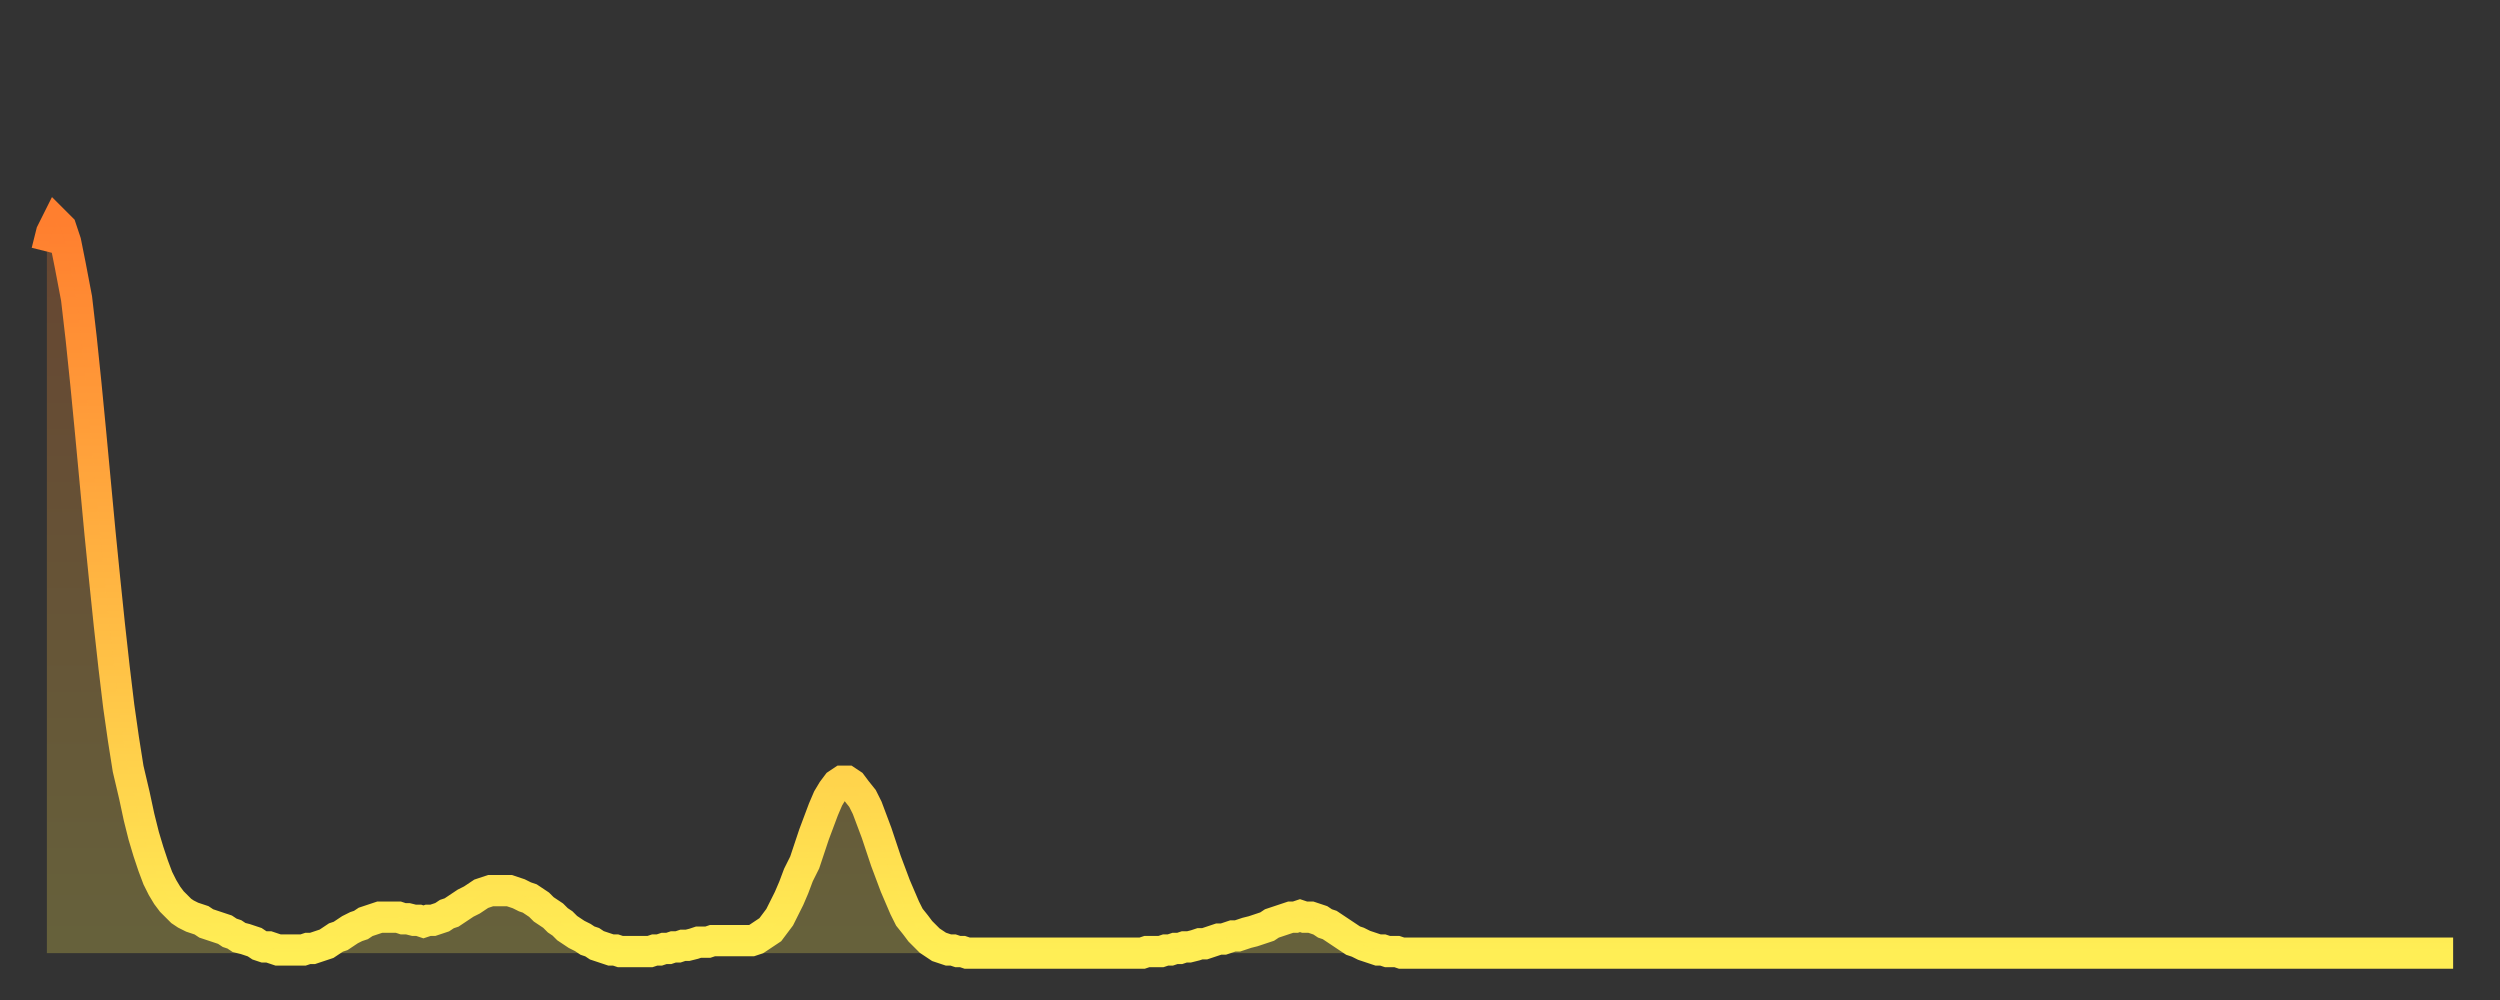
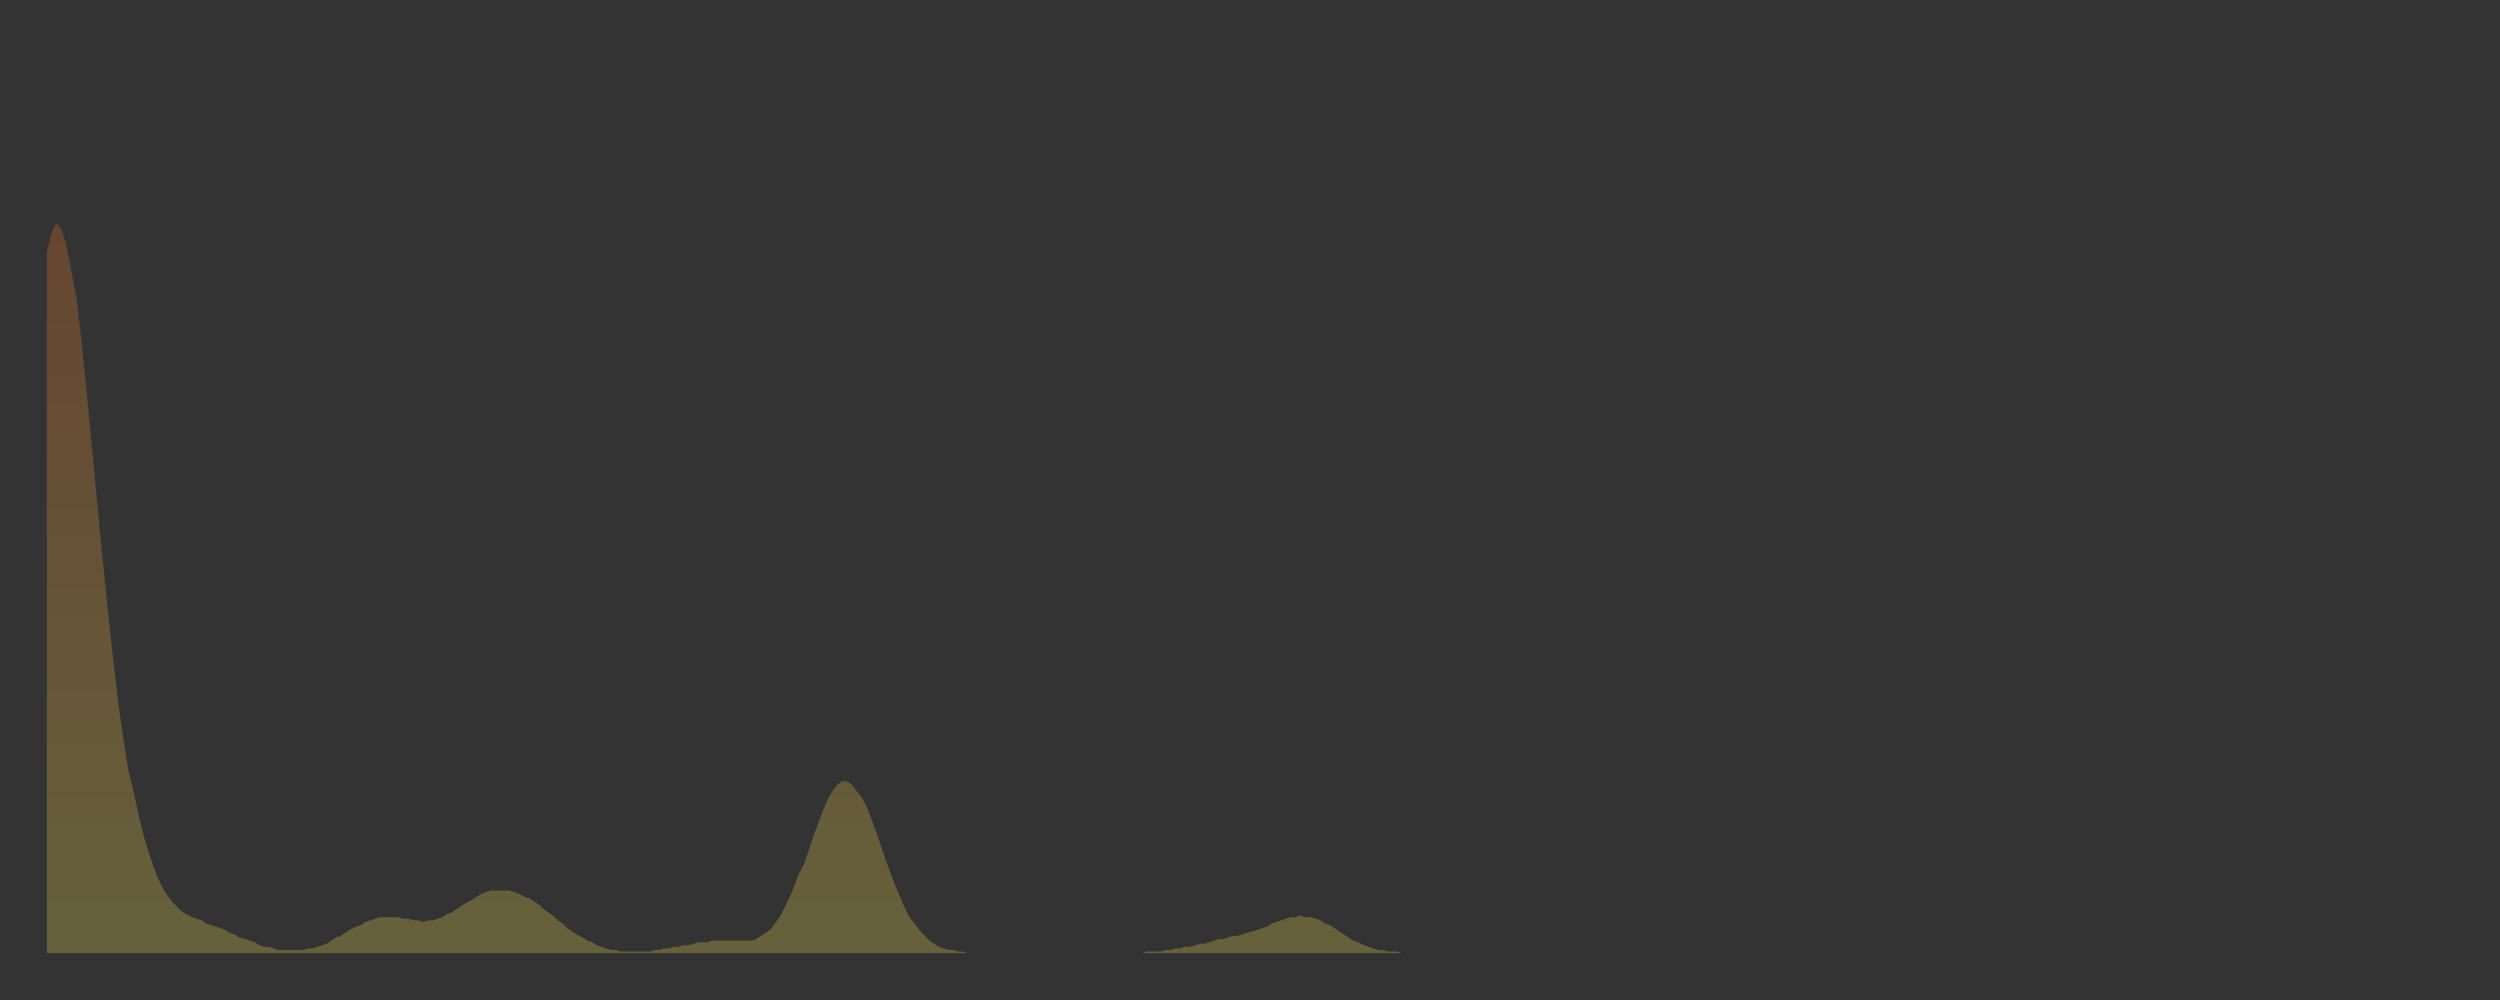
<svg xmlns="http://www.w3.org/2000/svg" baseProfile="full" height="64" version="1.1" width="160">
  <rect width="100%" height="100%" fill="#333333" stroke="none" />
  <defs>
    <linearGradient id="id739360" x1="0" x2="0" y1="0" y2="1">
      <stop offset="0%" stop-color="#ff7f2f" />
      <stop offset="50%" stop-color="#ffb642" />
      <stop offset="100%" stop-color="#ffee55" />
    </linearGradient>
  </defs>
  <g transform="translate(3,3)">
    <g>
-       <path d="M 0.0 13.1 0.3 11.9 0.6 11.3 0.9 11.6 1.2 12.5 1.5 14.0 1.9 16.1 2.2 18.7 2.5 21.6 2.8 24.7 3.1 27.9 3.4 31.1 3.7 34.1 4.0 37.0 4.3 39.7 4.6 42.2 4.9 44.3 5.2 46.2 5.6 47.9 5.9 49.3 6.2 50.5 6.5 51.5 6.8 52.4 7.1 53.2 7.4 53.8 7.7 54.3 8.0 54.7 8.3 55.0 8.6 55.3 8.9 55.5 9.3 55.7 9.6 55.8 9.9 55.9 10.2 56.1 10.5 56.2 10.8 56.3 11.1 56.4 11.4 56.5 11.7 56.7 12.0 56.8 12.3 57.0 12.7 57.1 13.0 57.2 13.3 57.3 13.6 57.5 13.9 57.6 14.2 57.6 14.5 57.7 14.8 57.8 15.1 57.8 15.4 57.8 15.7 57.8 16.0 57.8 16.4 57.8 16.7 57.7 17.0 57.7 17.3 57.6 17.6 57.5 17.9 57.4 18.2 57.2 18.5 57.0 18.8 56.9 19.1 56.7 19.4 56.5 19.8 56.3 20.1 56.2 20.4 56.0 20.7 55.9 21.0 55.8 21.3 55.7 21.6 55.7 21.9 55.7 22.2 55.7 22.5 55.7 22.8 55.8 23.1 55.8 23.5 55.9 23.8 55.9 24.1 56.0 24.4 55.9 24.7 55.9 25.0 55.8 25.3 55.7 25.6 55.5 25.9 55.4 26.2 55.2 26.5 55.0 26.8 54.8 27.2 54.6 27.5 54.4 27.8 54.2 28.1 54.1 28.4 54.0 28.7 54.0 29.0 54.0 29.3 54.0 29.6 54.0 29.9 54.1 30.2 54.2 30.6 54.4 30.9 54.5 31.2 54.7 31.5 54.9 31.8 55.2 32.1 55.4 32.4 55.6 32.7 55.9 33.0 56.1 33.3 56.4 33.6 56.6 33.9 56.8 34.3 57.0 34.6 57.2 34.9 57.3 35.2 57.5 35.5 57.6 35.8 57.7 36.1 57.8 36.4 57.8 36.7 57.9 37.0 57.9 37.3 57.9 37.7 57.9 38.0 57.9 38.3 57.9 38.6 57.9 38.9 57.8 39.2 57.8 39.5 57.7 39.8 57.7 40.1 57.6 40.4 57.6 40.7 57.5 41.0 57.5 41.4 57.4 41.7 57.3 42.0 57.3 42.3 57.3 42.6 57.2 42.9 57.2 43.2 57.2 43.5 57.2 43.8 57.2 44.1 57.2 44.4 57.2 44.7 57.2 45.1 57.2 45.4 57.1 45.7 56.9 46.0 56.7 46.3 56.5 46.6 56.1 46.9 55.7 47.2 55.1 47.5 54.5 47.8 53.8 48.1 53.0 48.5 52.2 48.8 51.3 49.1 50.4 49.4 49.6 49.7 48.8 50.0 48.1 50.3 47.6 50.6 47.2 50.9 47.0 51.2 47.0 51.5 47.2 51.8 47.6 52.2 48.1 52.5 48.7 52.8 49.5 53.1 50.3 53.4 51.2 53.7 52.1 54.0 52.9 54.3 53.7 54.6 54.4 54.9 55.1 55.2 55.7 55.6 56.2 55.9 56.6 56.2 56.9 56.5 57.2 56.8 57.4 57.1 57.6 57.4 57.7 57.7 57.8 58.0 57.8 58.3 57.9 58.6 57.9 58.9 58.0 59.3 58.0 59.6 58.0 59.9 58.0 60.2 58.0 60.5 58.0 60.8 58.0 61.1 58.0 61.4 58.0 61.7 58.0 62.0 58.0 62.3 58.0 62.6 58.0 63.0 58.0 63.3 58.0 63.6 58.0 63.9 58.0 64.2 58.0 64.5 58.0 64.8 58.0 65.1 58.0 65.4 58.0 65.7 58.0 66.0 58.0 66.4 58.0 66.7 58.0 67.0 58.0 67.3 58.0 67.6 58.0 67.9 58.0 68.2 58.0 68.5 58.0 68.8 58.0 69.1 58.0 69.4 58.0 69.7 58.0 70.1 58.0 70.4 57.9 70.7 57.9 71.0 57.9 71.3 57.9 71.6 57.8 71.9 57.8 72.2 57.7 72.5 57.7 72.8 57.6 73.1 57.6 73.5 57.5 73.8 57.4 74.1 57.4 74.4 57.3 74.7 57.2 75.0 57.1 75.3 57.1 75.6 57.0 75.9 56.9 76.2 56.9 76.5 56.8 76.8 56.7 77.2 56.6 77.5 56.5 77.8 56.4 78.1 56.3 78.4 56.1 78.7 56.0 79.0 55.9 79.3 55.8 79.6 55.7 79.9 55.7 80.2 55.6 80.5 55.7 80.9 55.7 81.2 55.8 81.5 55.9 81.8 56.1 82.1 56.2 82.4 56.4 82.7 56.6 83.0 56.8 83.3 57.0 83.6 57.2 83.9 57.3 84.3 57.5 84.6 57.6 84.9 57.7 85.2 57.8 85.5 57.8 85.8 57.9 86.1 57.9 86.4 57.9 86.7 58.0 87.0 58.0 87.3 58.0 87.6 58.0 88.0 58.0 88.3 58.0 88.6 58.0 88.9 58.0 89.2 58.0 89.5 58.0 89.8 58.0 90.1 58.0 90.4 58.0 90.7 58.0 91.0 58.0 91.4 58.0 91.7 58.0 92.0 58.0 92.3 58.0 92.6 58.0 92.9 58.0 93.2 58.0 93.5 58.0 93.8 58.0 94.1 58.0 94.4 58.0 94.7 58.0 95.1 58.0 95.4 58.0 95.7 58.0 96.0 58.0 96.3 58.0 96.6 58.0 96.9 58.0 97.2 58.0 97.5 58.0 97.8 58.0 98.1 58.0 98.4 58.0 98.8 58.0 99.1 58.0 99.4 58.0 99.7 58.0 100.0 58.0 100.3 58.0 100.6 58.0 100.9 58.0 101.2 58.0 101.5 58.0 101.8 58.0 102.2 58.0 102.5 58.0 102.8 58.0 103.1 58.0 103.4 58.0 103.7 58.0 104.0 58.0 104.3 58.0 104.6 58.0 104.9 58.0 105.2 58.0 105.5 58.0 105.9 58.0 106.2 58.0 106.5 58.0 106.8 58.0 107.1 58.0 107.4 58.0 107.7 58.0 108.0 58.0 108.3 58.0 108.6 58.0 108.9 58.0 109.3 58.0 109.6 58.0 109.9 58.0 110.2 58.0 110.5 58.0 110.8 58.0 111.1 58.0 111.4 58.0 111.7 58.0 112.0 58.0 112.3 58.0 112.6 58.0 113.0 58.0 113.3 58.0 113.6 58.0 113.9 58.0 114.2 58.0 114.5 58.0 114.8 58.0 115.1 58.0 115.4 58.0 115.7 58.0 116.0 58.0 116.3 58.0 116.7 58.0 117.0 58.0 117.3 58.0 117.6 58.0 117.9 58.0 118.2 58.0 118.5 58.0 118.8 58.0 119.1 58.0 119.4 58.0 119.7 58.0 120.1 58.0 120.4 58.0 120.7 58.0 121.0 58.0 121.3 58.0 121.6 58.0 121.9 58.0 122.2 58.0 122.5 58.0 122.8 58.0 123.1 58.0 123.4 58.0 123.8 58.0 124.1 58.0 124.4 58.0 124.7 58.0 125.0 58.0 125.3 58.0 125.6 58.0 125.9 58.0 126.2 58.0 126.5 58.0 126.8 58.0 127.2 58.0 127.5 58.0 127.8 58.0 128.1 58.0 128.4 58.0 128.7 58.0 129.0 58.0 129.3 58.0 129.6 58.0 129.9 58.0 130.2 58.0 130.5 58.0 130.9 58.0 131.2 58.0 131.5 58.0 131.8 58.0 132.1 58.0 132.4 58.0 132.7 58.0 133.0 58.0 133.3 58.0 133.6 58.0 133.9 58.0 134.2 58.0 134.6 58.0 134.9 58.0 135.2 58.0 135.5 58.0 135.8 58.0 136.1 58.0 136.4 58.0 136.7 58.0 137.0 58.0 137.3 58.0 137.6 58.0 138.0 58.0 138.3 58.0 138.6 58.0 138.9 58.0 139.2 58.0 139.5 58.0 139.8 58.0 140.1 58.0 140.4 58.0 140.7 58.0 141.0 58.0 141.3 58.0 141.7 58.0 142.0 58.0 142.3 58.0 142.6 58.0 142.9 58.0 143.2 58.0 143.5 58.0 143.8 58.0 144.1 58.0 144.4 58.0 144.7 58.0 145.1 58.0 145.4 58.0 145.7 58.0 146.0 58.0 146.3 58.0 146.6 58.0 146.9 58.0 147.2 58.0 147.5 58.0 147.8 58.0 148.1 58.0 148.4 58.0 148.8 58.0 149.1 58.0 149.4 58.0 149.7 58.0 150.0 58.0 150.3 58.0 150.6 58.0 150.9 58.0 151.2 58.0 151.5 58.0 151.8 58.0 152.1 58.0 152.5 58.0 152.8 58.0 153.1 58.0 153.4 58.0 153.7 58.0 154.0 58.0" fill="none" id="graph-curve" opacity="1" stroke="url(#id739360)" stroke-width="2" />
      <path d="M 0 58 L 0.0 13.1 0.3 11.9 0.6 11.3 0.9 11.6 1.2 12.5 1.5 14.0 1.9 16.1 2.2 18.7 2.5 21.6 2.8 24.7 3.1 27.9 3.4 31.1 3.7 34.1 4.0 37.0 4.3 39.7 4.6 42.2 4.9 44.3 5.2 46.2 5.6 47.9 5.9 49.3 6.2 50.5 6.5 51.5 6.8 52.4 7.1 53.2 7.4 53.8 7.7 54.3 8.0 54.7 8.3 55.0 8.6 55.3 8.9 55.5 9.3 55.7 9.6 55.8 9.9 55.9 10.2 56.1 10.5 56.2 10.8 56.3 11.1 56.4 11.4 56.5 11.7 56.7 12.0 56.8 12.3 57.0 12.7 57.1 13.0 57.2 13.3 57.3 13.6 57.5 13.9 57.6 14.2 57.6 14.5 57.7 14.8 57.8 15.1 57.8 15.4 57.8 15.7 57.8 16.0 57.8 16.4 57.8 16.7 57.7 17.0 57.7 17.3 57.6 17.6 57.5 17.9 57.4 18.2 57.2 18.5 57.0 18.8 56.9 19.1 56.7 19.4 56.5 19.8 56.3 20.1 56.2 20.4 56.0 20.7 55.9 21.0 55.8 21.3 55.7 21.6 55.7 21.9 55.7 22.2 55.7 22.5 55.7 22.8 55.8 23.1 55.8 23.5 55.9 23.8 55.9 24.1 56.0 24.4 55.9 24.7 55.9 25.0 55.8 25.3 55.7 25.6 55.5 25.9 55.4 26.2 55.2 26.5 55.0 26.8 54.8 27.2 54.6 27.5 54.4 27.8 54.2 28.1 54.1 28.4 54.0 28.7 54.0 29.0 54.0 29.3 54.0 29.6 54.0 29.9 54.1 30.2 54.2 30.6 54.4 30.9 54.5 31.2 54.7 31.5 54.9 31.8 55.2 32.1 55.4 32.4 55.6 32.7 55.9 33.0 56.1 33.3 56.4 33.6 56.6 33.9 56.8 34.3 57.0 34.6 57.2 34.9 57.3 35.2 57.5 35.5 57.6 35.8 57.7 36.1 57.8 36.4 57.8 36.7 57.9 37.0 57.9 37.3 57.9 37.7 57.9 38.0 57.9 38.3 57.9 38.6 57.9 38.9 57.8 39.2 57.8 39.5 57.7 39.8 57.7 40.1 57.6 40.4 57.6 40.7 57.5 41.0 57.5 41.4 57.4 41.7 57.3 42.0 57.3 42.3 57.3 42.6 57.2 42.9 57.2 43.2 57.2 43.5 57.2 43.8 57.2 44.1 57.2 44.4 57.2 44.7 57.2 45.1 57.2 45.4 57.1 45.7 56.9 46.0 56.7 46.3 56.5 46.6 56.1 46.9 55.7 47.2 55.1 47.5 54.5 47.8 53.8 48.1 53.0 48.5 52.2 48.8 51.3 49.1 50.4 49.4 49.6 49.7 48.8 50.0 48.1 50.3 47.6 50.6 47.2 50.9 47.0 51.2 47.0 51.5 47.2 51.8 47.6 52.2 48.1 52.5 48.7 52.8 49.5 53.1 50.3 53.4 51.2 53.7 52.1 54.0 52.9 54.3 53.7 54.6 54.4 54.9 55.1 55.2 55.7 55.6 56.2 55.9 56.6 56.2 56.9 56.5 57.2 56.8 57.4 57.1 57.6 57.4 57.7 57.7 57.8 58.0 57.8 58.3 57.9 58.6 57.9 58.9 58.0 59.3 58.0 59.6 58.0 59.9 58.0 60.2 58.0 60.5 58.0 60.8 58.0 61.1 58.0 61.4 58.0 61.7 58.0 62.0 58.0 62.3 58.0 62.6 58.0 63.0 58.0 63.3 58.0 63.6 58.0 63.9 58.0 64.2 58.0 64.5 58.0 64.8 58.0 65.1 58.0 65.4 58.0 65.7 58.0 66.0 58.0 66.4 58.0 66.7 58.0 67.0 58.0 67.3 58.0 67.6 58.0 67.9 58.0 68.2 58.0 68.5 58.0 68.8 58.0 69.1 58.0 69.4 58.0 69.7 58.0 70.1 58.0 70.4 57.9 70.7 57.9 71.0 57.9 71.3 57.9 71.6 57.8 71.9 57.8 72.2 57.7 72.5 57.7 72.8 57.6 73.1 57.6 73.5 57.5 73.8 57.4 74.1 57.4 74.4 57.3 74.7 57.2 75.0 57.1 75.3 57.1 75.6 57.0 75.9 56.9 76.2 56.9 76.5 56.8 76.8 56.7 77.2 56.6 77.5 56.5 77.8 56.4 78.1 56.3 78.4 56.1 78.7 56.0 79.0 55.9 79.3 55.8 79.6 55.7 79.9 55.7 80.2 55.6 80.5 55.7 80.9 55.7 81.2 55.8 81.5 55.9 81.8 56.1 82.1 56.2 82.4 56.4 82.7 56.6 83.0 56.8 83.3 57.0 83.6 57.2 83.9 57.3 84.3 57.5 84.6 57.6 84.9 57.7 85.2 57.8 85.5 57.8 85.8 57.9 86.1 57.9 86.4 57.9 86.7 58.0 87.0 58.0 87.3 58.0 87.6 58.0 88.0 58.0 88.3 58.0 88.6 58.0 88.9 58.0 89.2 58.0 89.5 58.0 89.8 58.0 90.1 58.0 90.4 58.0 90.7 58.0 91.0 58.0 91.4 58.0 91.7 58.0 92.0 58.0 92.3 58.0 92.6 58.0 92.9 58.0 93.2 58.0 93.5 58.0 93.8 58.0 94.1 58.0 94.4 58.0 94.7 58.0 95.1 58.0 95.4 58.0 95.7 58.0 96.0 58.0 96.3 58.0 96.6 58.0 96.9 58.0 97.2 58.0 97.5 58.0 97.8 58.0 98.1 58.0 98.4 58.0 98.8 58.0 99.1 58.0 99.4 58.0 99.7 58.0 100.0 58.0 100.3 58.0 100.6 58.0 100.9 58.0 101.2 58.0 101.5 58.0 101.8 58.0 102.2 58.0 102.5 58.0 102.8 58.0 103.1 58.0 103.4 58.0 103.7 58.0 104.0 58.0 104.3 58.0 104.6 58.0 104.9 58.0 105.2 58.0 105.5 58.0 105.9 58.0 106.2 58.0 106.5 58.0 106.8 58.0 107.1 58.0 107.4 58.0 107.7 58.0 108.0 58.0 108.3 58.0 108.6 58.0 108.9 58.0 109.3 58.0 109.6 58.0 109.9 58.0 110.2 58.0 110.5 58.0 110.8 58.0 111.1 58.0 111.4 58.0 111.7 58.0 112.0 58.0 112.3 58.0 112.6 58.0 113.0 58.0 113.3 58.0 113.6 58.0 113.9 58.0 114.2 58.0 114.5 58.0 114.8 58.0 115.1 58.0 115.4 58.0 115.7 58.0 116.0 58.0 116.3 58.0 116.7 58.0 117.0 58.0 117.3 58.0 117.6 58.0 117.9 58.0 118.2 58.0 118.5 58.0 118.8 58.0 119.1 58.0 119.4 58.0 119.7 58.0 120.1 58.0 120.4 58.0 120.7 58.0 121.0 58.0 121.3 58.0 121.6 58.0 121.9 58.0 122.2 58.0 122.5 58.0 122.8 58.0 123.1 58.0 123.4 58.0 123.8 58.0 124.1 58.0 124.4 58.0 124.7 58.0 125.0 58.0 125.3 58.0 125.6 58.0 125.9 58.0 126.2 58.0 126.5 58.0 126.8 58.0 127.2 58.0 127.5 58.0 127.8 58.0 128.1 58.0 128.4 58.0 128.7 58.0 129.0 58.0 129.3 58.0 129.6 58.0 129.9 58.0 130.2 58.0 130.5 58.0 130.9 58.0 131.2 58.0 131.5 58.0 131.8 58.0 132.1 58.0 132.4 58.0 132.7 58.0 133.0 58.0 133.3 58.0 133.6 58.0 133.9 58.0 134.2 58.0 134.6 58.0 134.9 58.0 135.2 58.0 135.5 58.0 135.8 58.0 136.1 58.0 136.4 58.0 136.7 58.0 137.0 58.0 137.3 58.0 137.6 58.0 138.0 58.0 138.3 58.0 138.6 58.0 138.9 58.0 139.2 58.0 139.5 58.0 139.8 58.0 140.1 58.0 140.4 58.0 140.7 58.0 141.0 58.0 141.3 58.0 141.7 58.0 142.0 58.0 142.3 58.0 142.6 58.0 142.9 58.0 143.2 58.0 143.5 58.0 143.8 58.0 144.1 58.0 144.4 58.0 144.7 58.0 145.1 58.0 145.4 58.0 145.7 58.0 146.0 58.0 146.3 58.0 146.6 58.0 146.9 58.0 147.2 58.0 147.5 58.0 147.8 58.0 148.1 58.0 148.4 58.0 148.8 58.0 149.1 58.0 149.4 58.0 149.7 58.0 150.0 58.0 150.3 58.0 150.6 58.0 150.9 58.0 151.2 58.0 151.5 58.0 151.8 58.0 152.1 58.0 152.5 58.0 152.8 58.0 153.1 58.0 153.4 58.0 153.7 58.0 154.0 58.0 154 58" fill="url(#id739360)" fill-opacity=".25" id="graph-shadow" />
    </g>
  </g>
</svg>